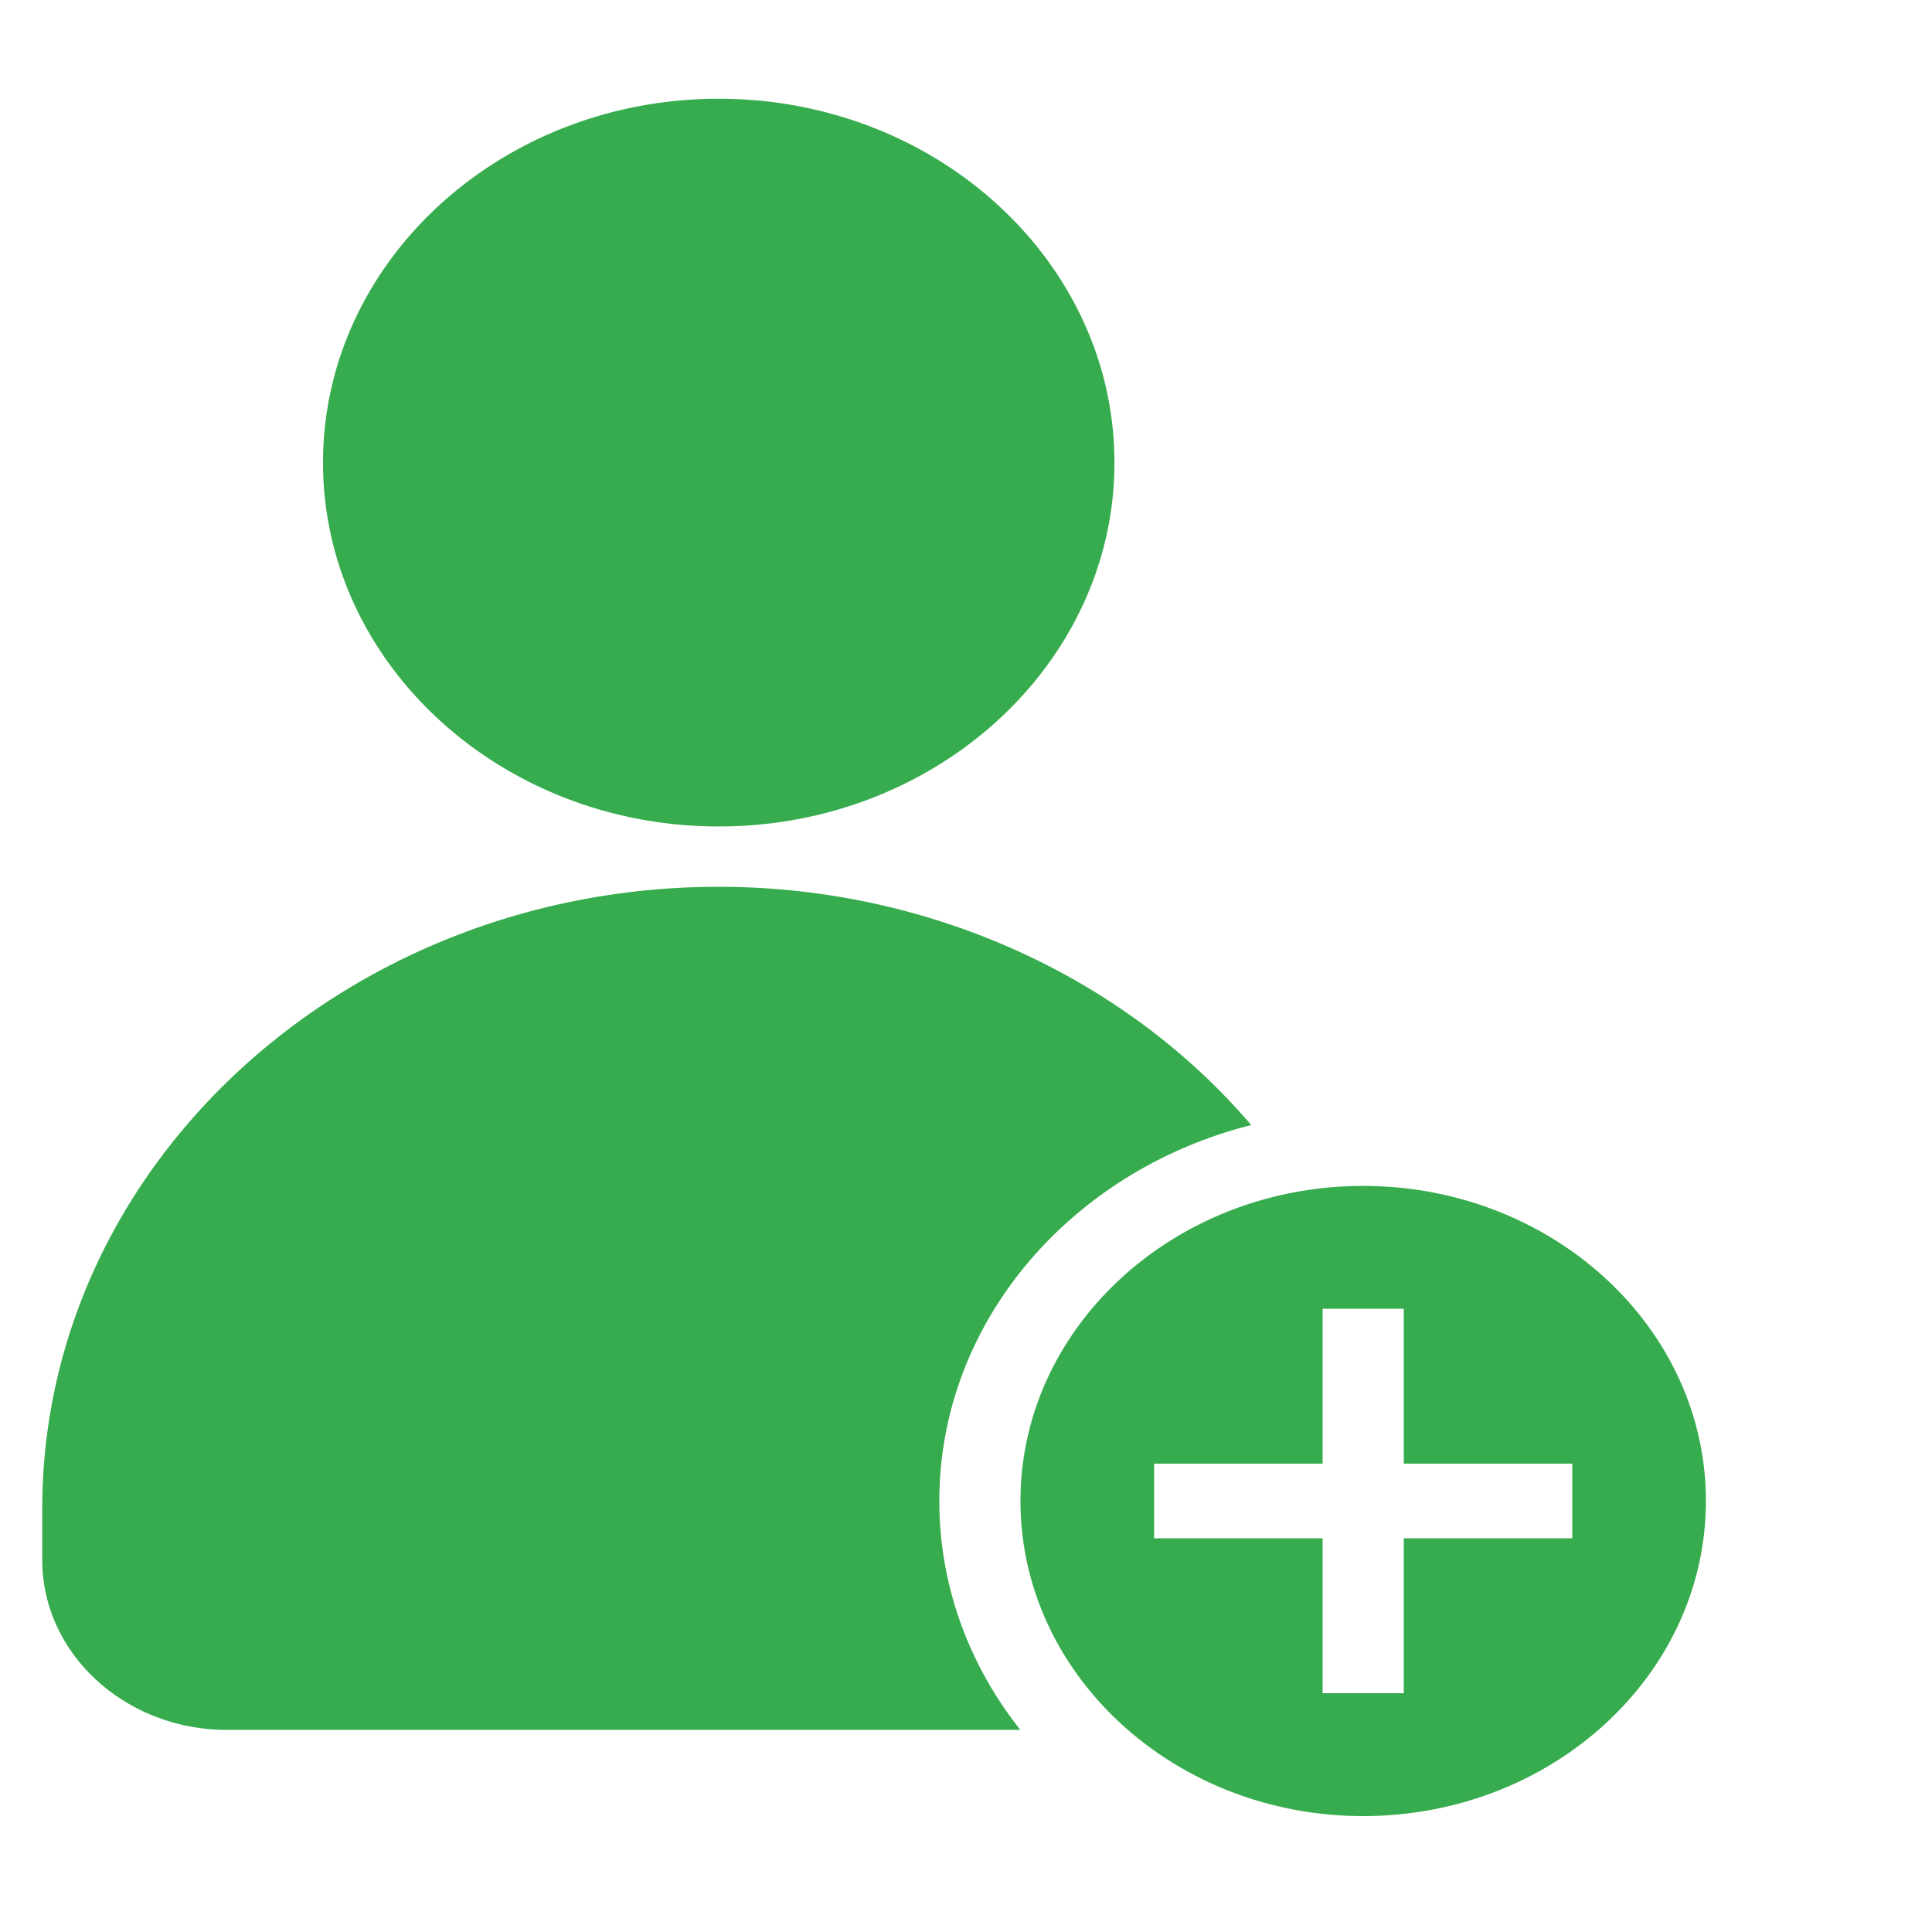
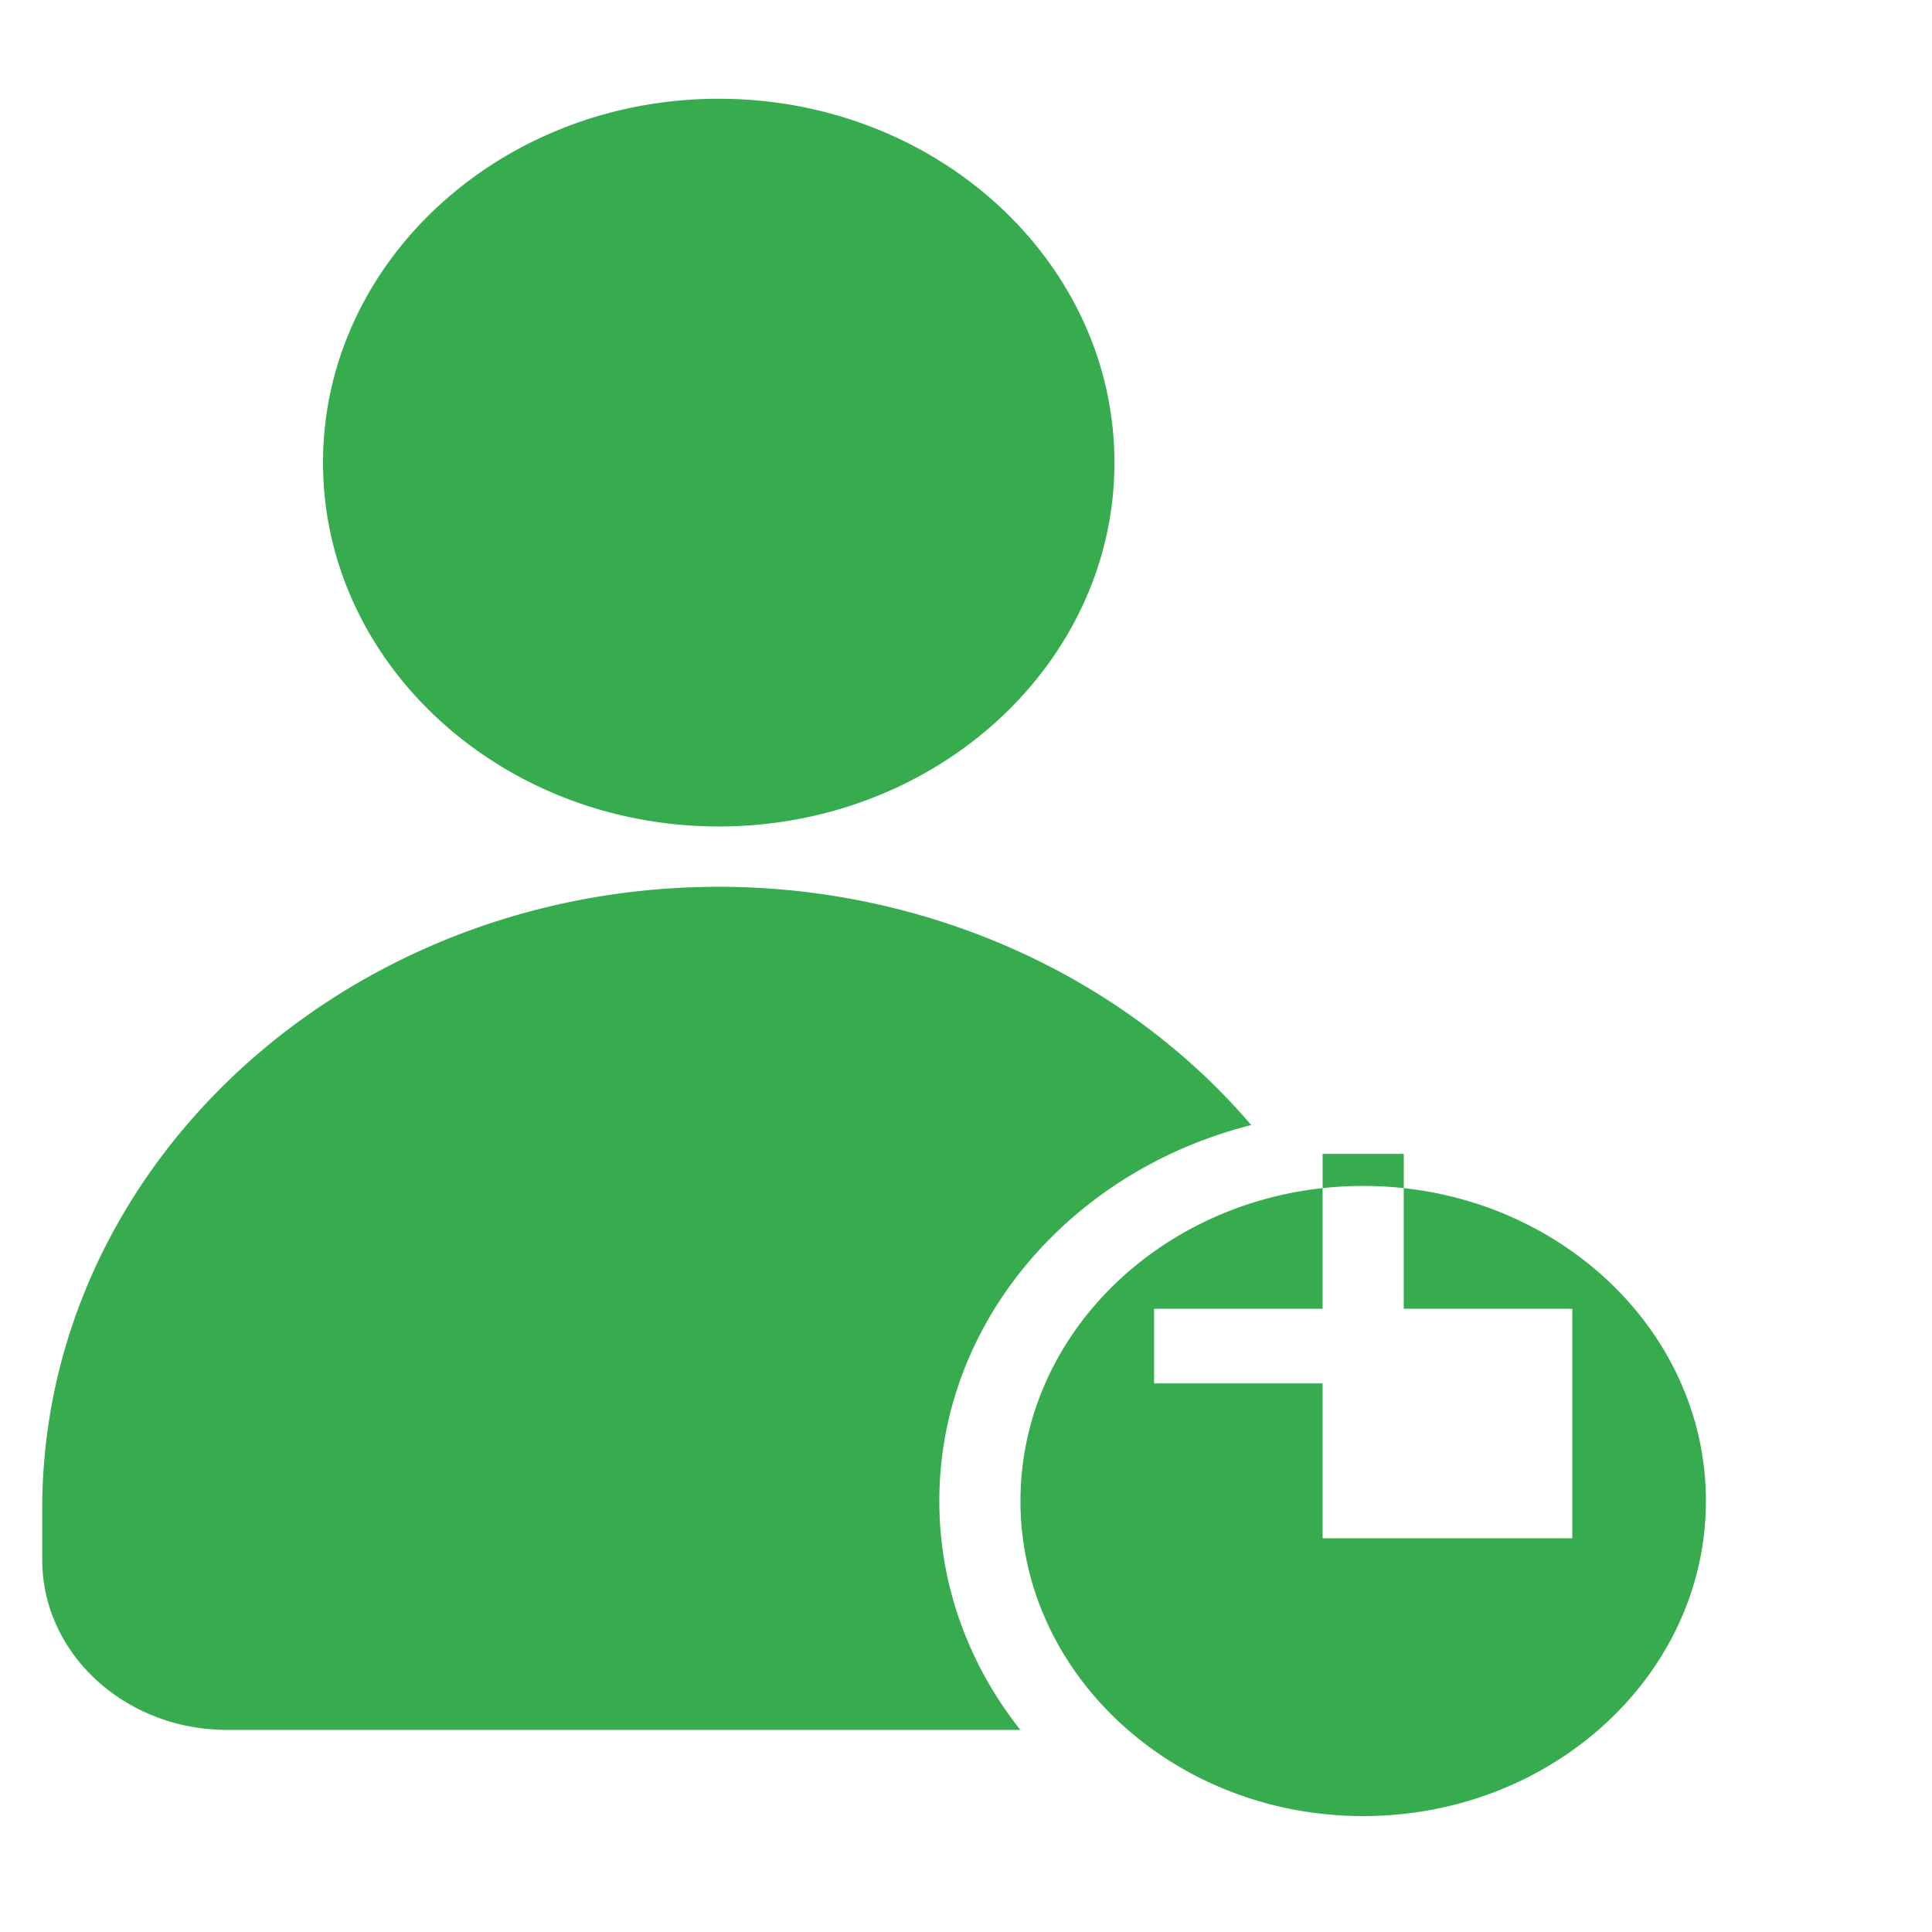
<svg xmlns="http://www.w3.org/2000/svg" width="36" height="36" fill="none">
-   <path d="M25.401 22.098c-3.521 0-6.386 2.634-6.386 5.87 0 3.238 2.865 5.872 6.386 5.872s6.386-2.634 6.386-5.872c0-3.236-2.865-5.87-6.386-5.87zm3.896 6.566h-3.14v2.886h-1.512v-2.886h-3.14v-1.391h3.14v-2.886h1.512v2.886h3.14v1.391zm-5.982-7.7a8.26 8.26 0 00-1.485.528c-2.565 1.2-4.327 3.653-4.327 6.476 0 1.021.23 1.992.645 2.874.231.492.521.959.865 1.392H4.23c-1.898 0-3.443-1.42-3.443-3.167v-.953c0-6.391 5.655-11.59 12.606-11.59 3.871 0 7.54 1.65 9.922 4.44zM6.019 8.62c0-3.739 3.308-6.78 7.374-6.78 4.065 0 7.373 3.041 7.373 6.78 0 3.738-3.308 6.78-7.373 6.78-4.066 0-7.374-3.042-7.374-6.78z" fill="#37AC4E" />
+   <path d="M25.401 22.098c-3.521 0-6.386 2.634-6.386 5.87 0 3.238 2.865 5.872 6.386 5.872s6.386-2.634 6.386-5.872c0-3.236-2.865-5.87-6.386-5.87zm3.896 6.566h-3.14h-1.512v-2.886h-3.14v-1.391h3.14v-2.886h1.512v2.886h3.14v1.391zm-5.982-7.7a8.26 8.26 0 00-1.485.528c-2.565 1.2-4.327 3.653-4.327 6.476 0 1.021.23 1.992.645 2.874.231.492.521.959.865 1.392H4.23c-1.898 0-3.443-1.42-3.443-3.167v-.953c0-6.391 5.655-11.59 12.606-11.59 3.871 0 7.54 1.65 9.922 4.44zM6.019 8.62c0-3.739 3.308-6.78 7.374-6.78 4.065 0 7.373 3.041 7.373 6.78 0 3.738-3.308 6.78-7.373 6.78-4.066 0-7.374-3.042-7.374-6.78z" fill="#37AC4E" />
</svg>